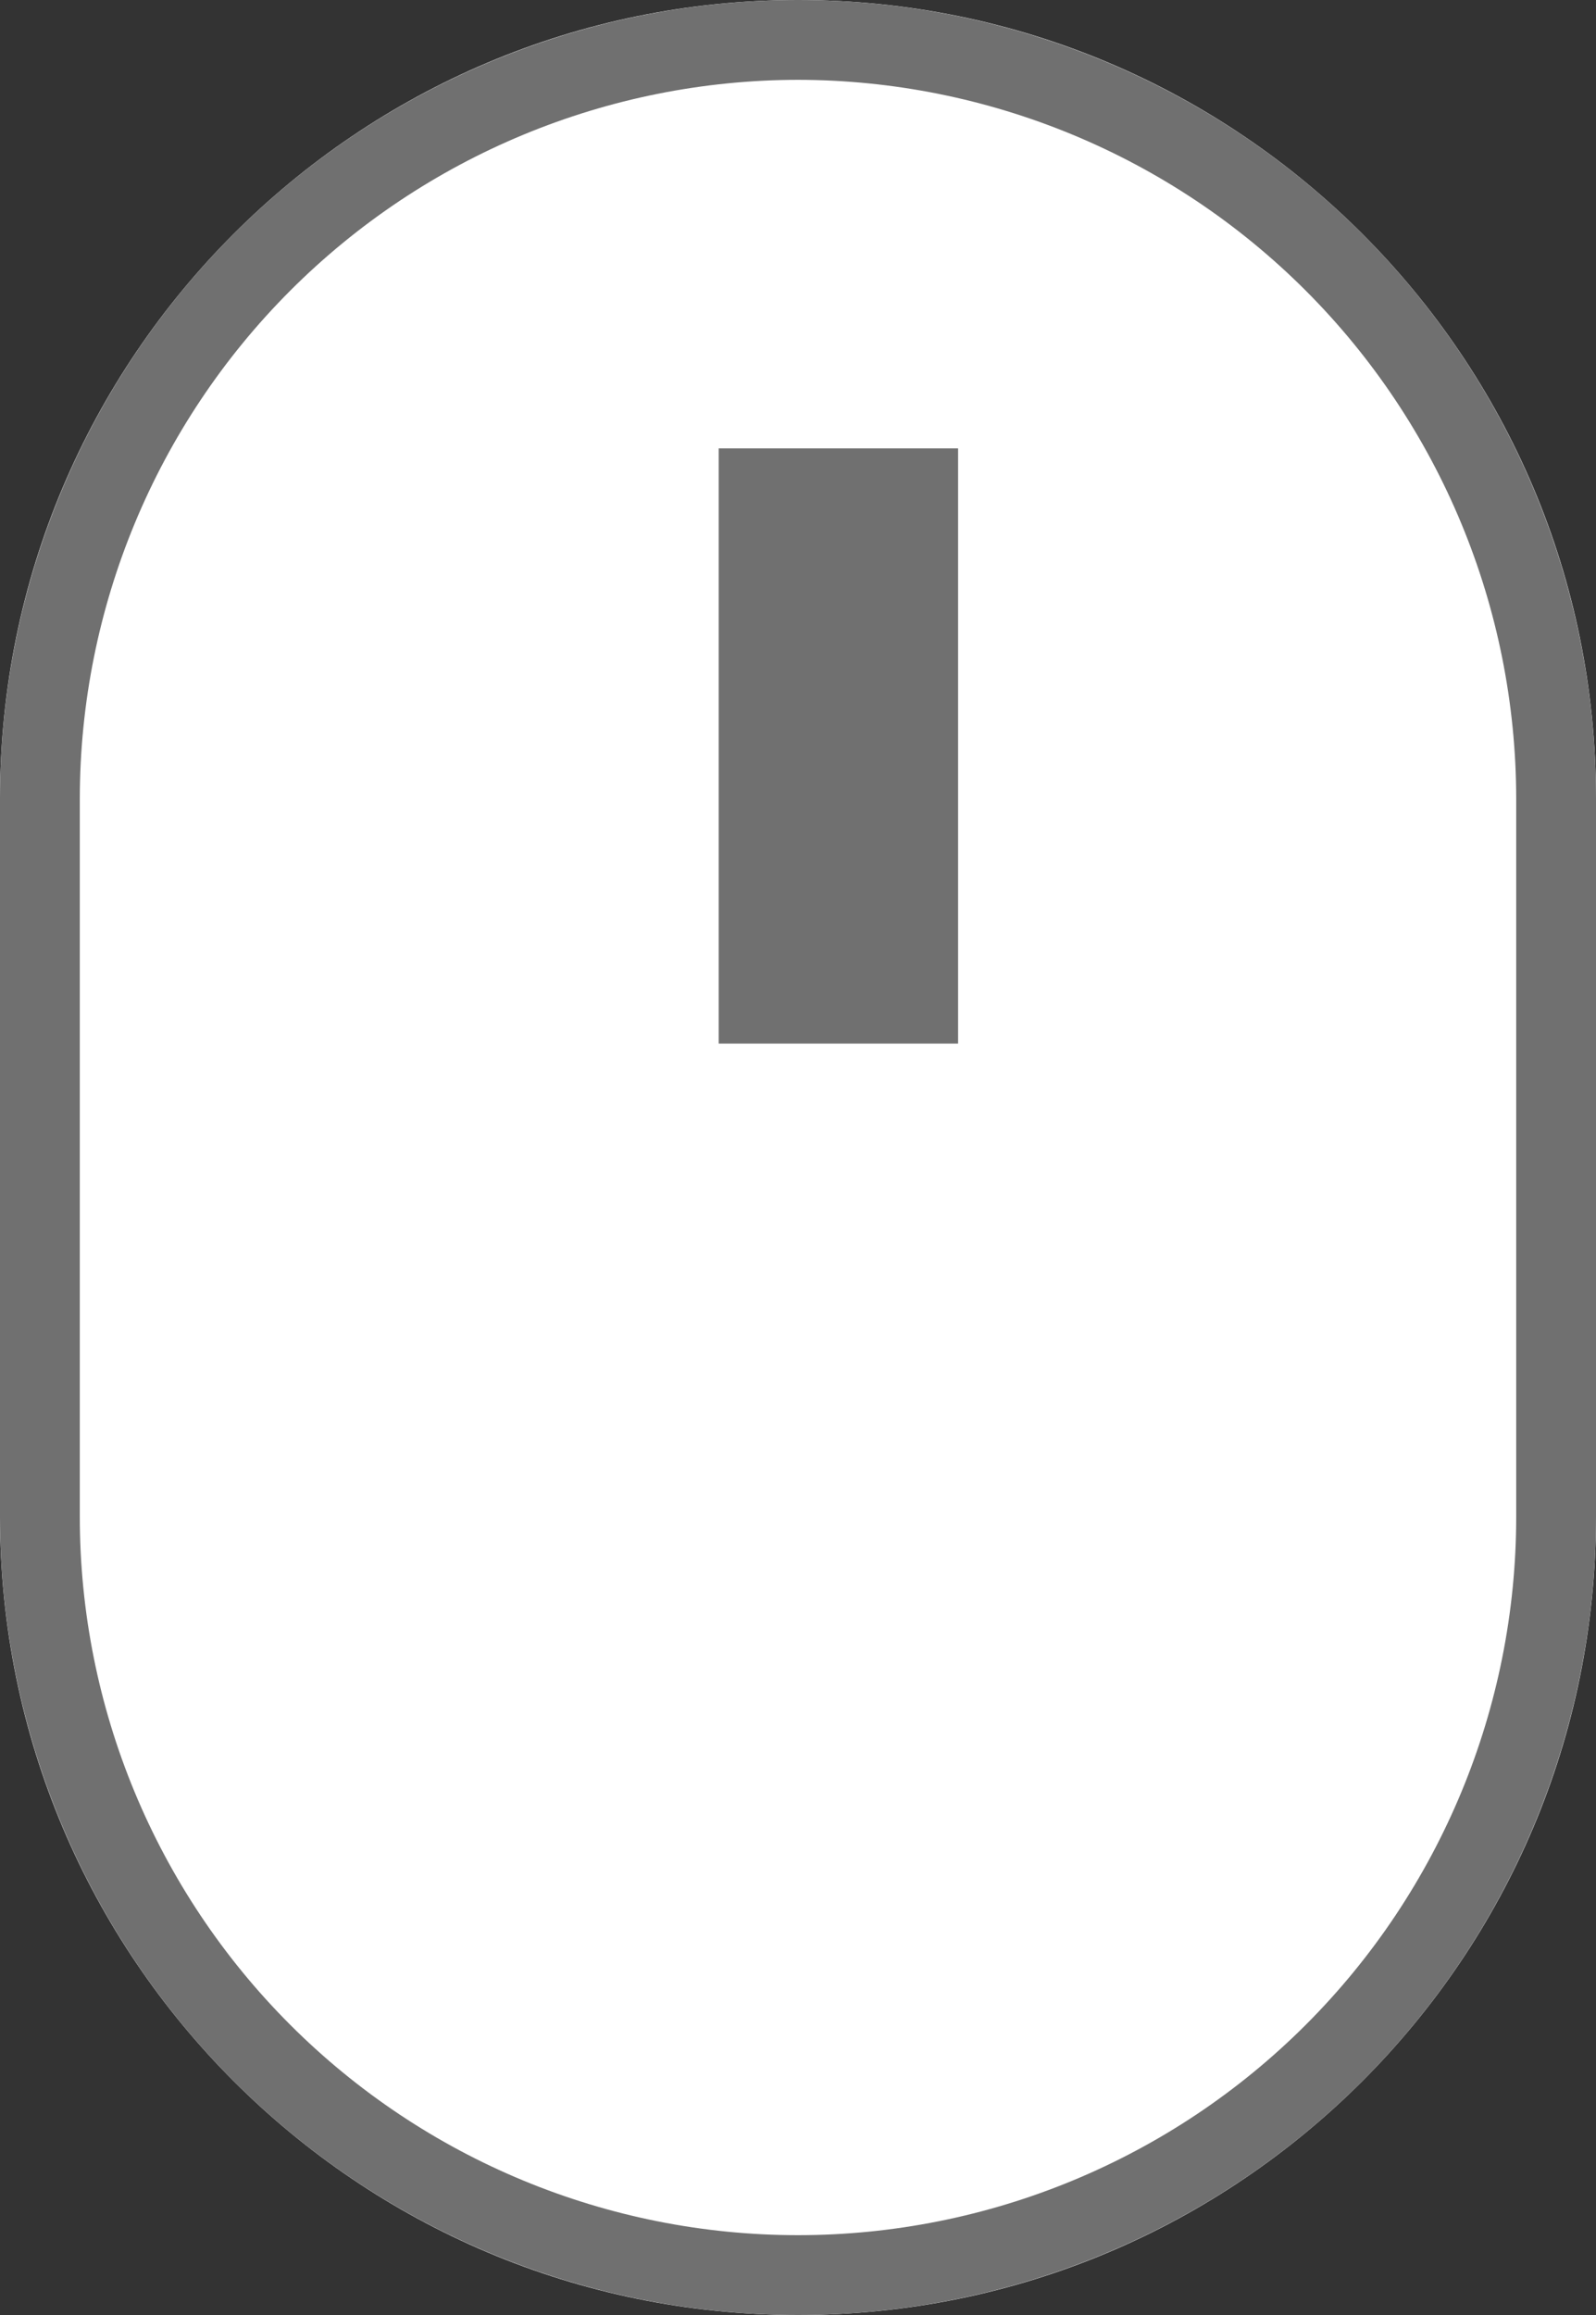
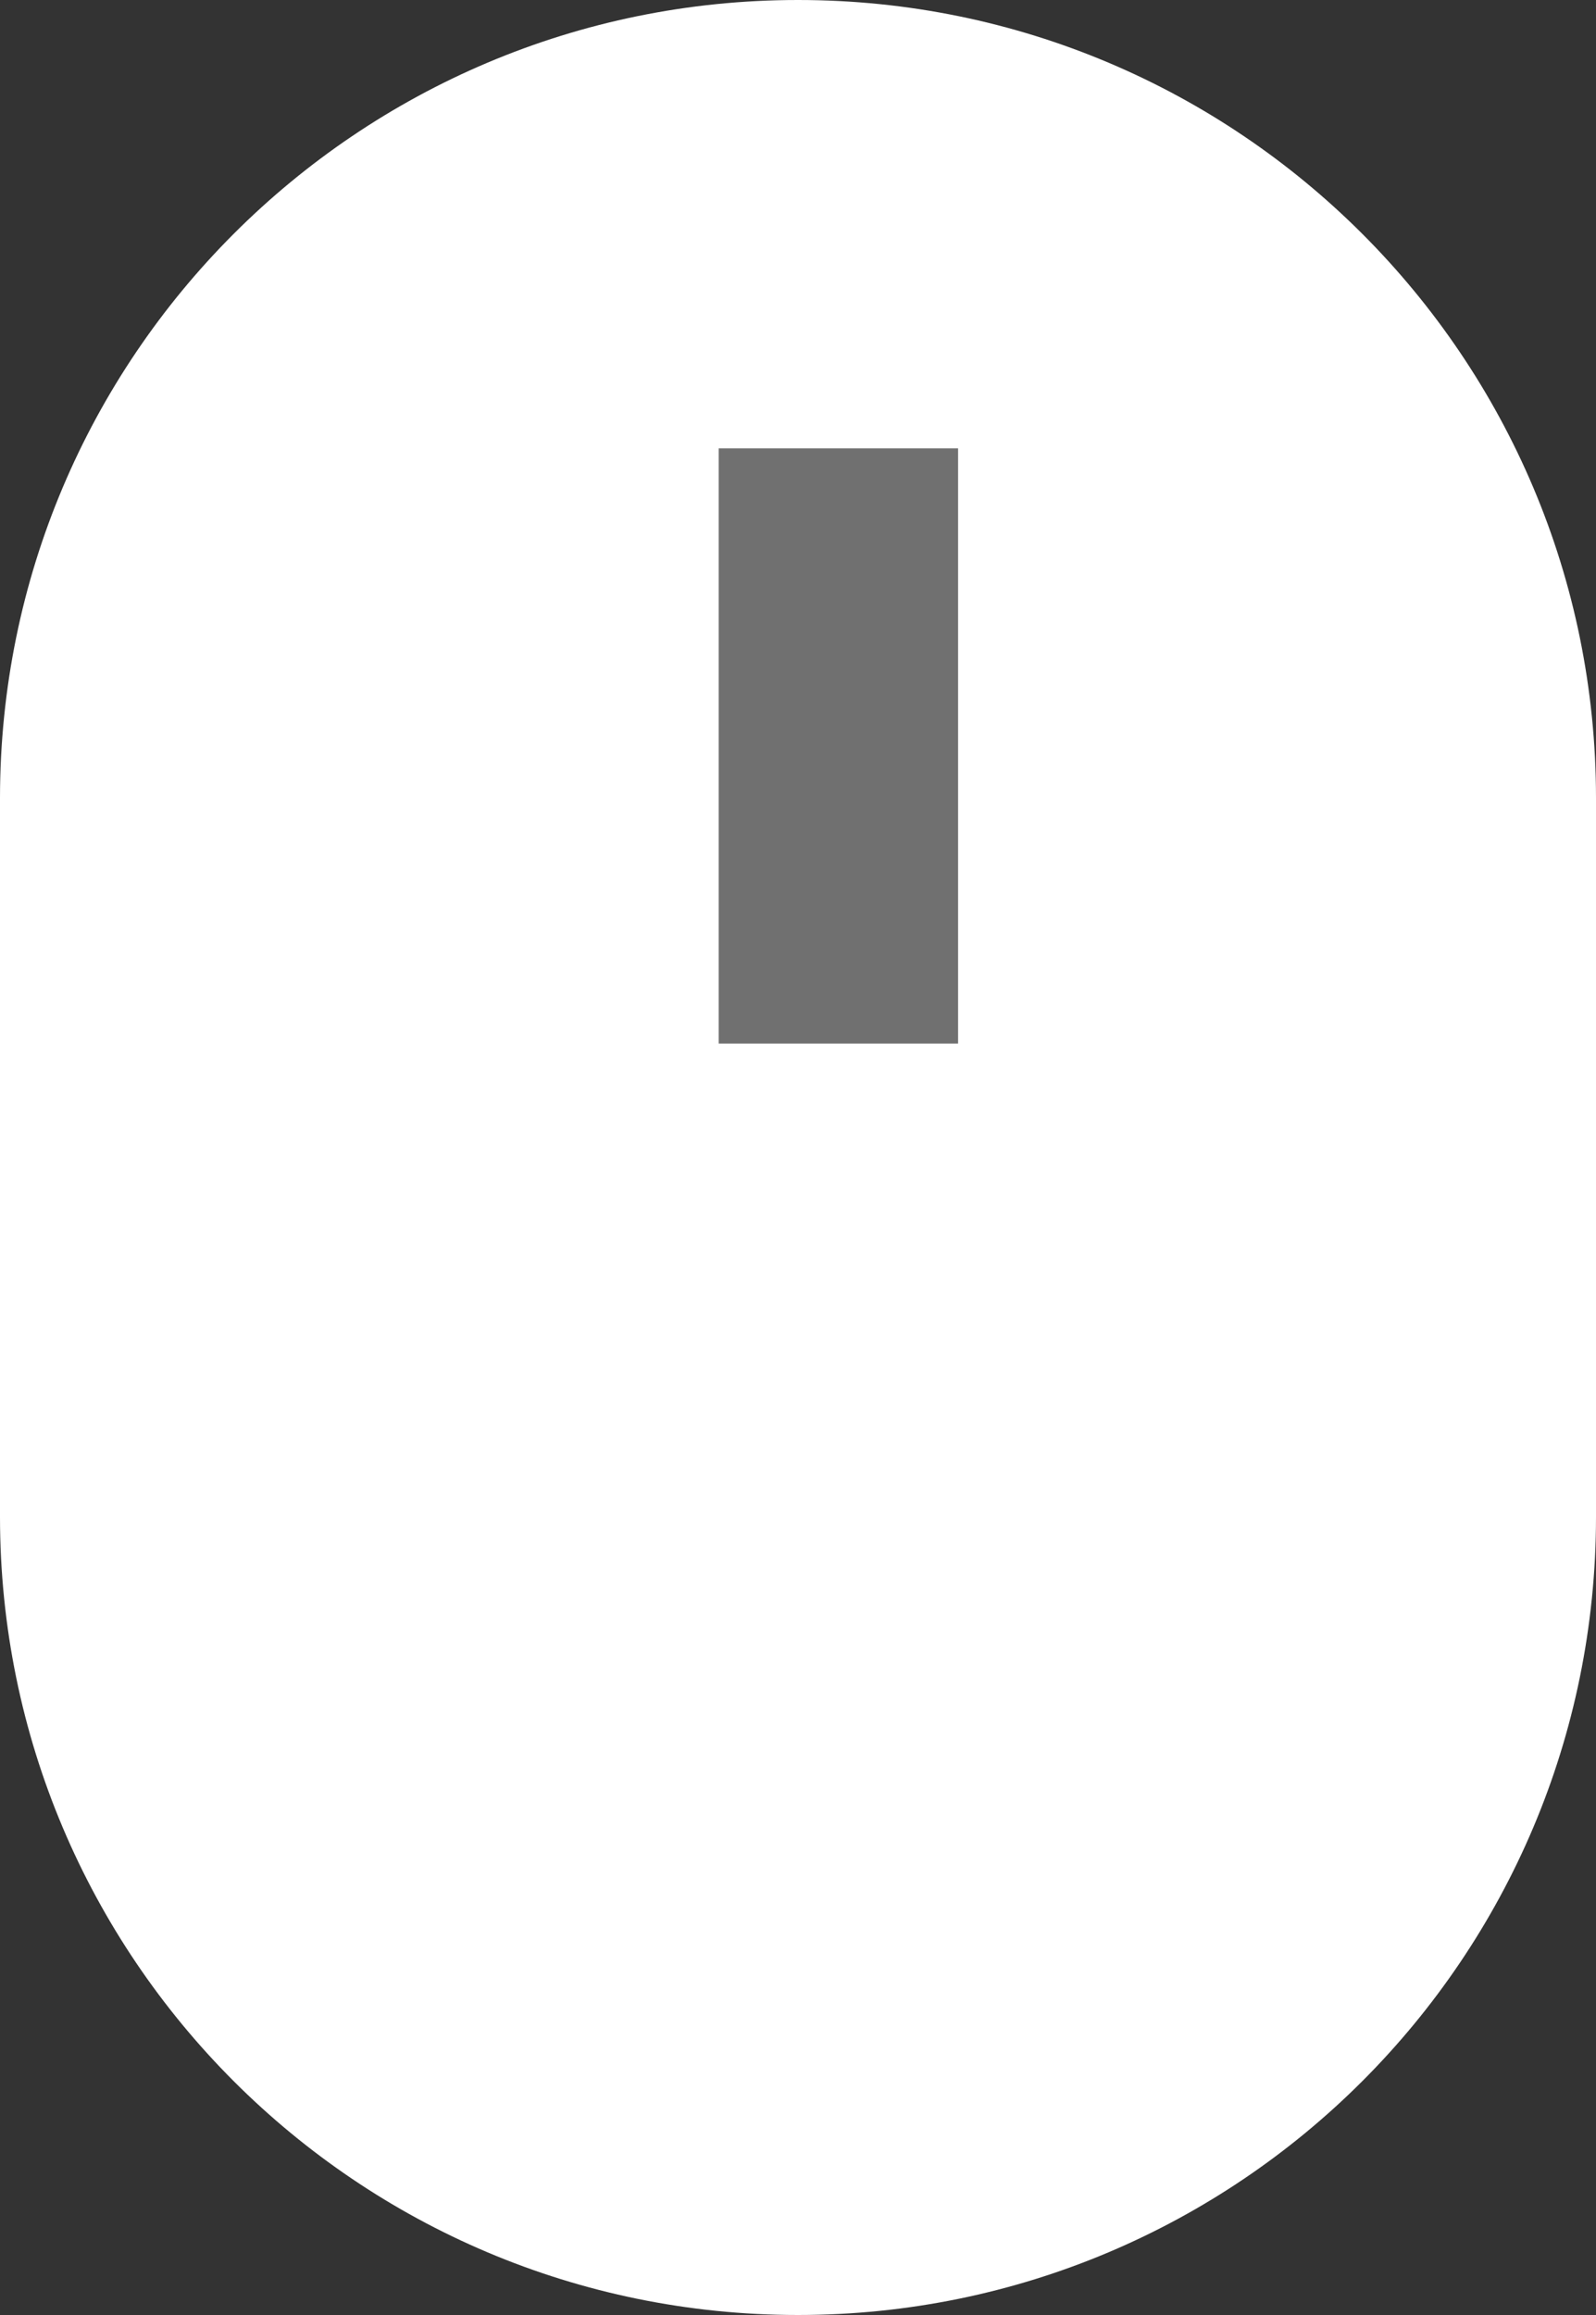
<svg xmlns="http://www.w3.org/2000/svg" width="20" height="29" viewBox="0 0 20 29" fill="none">
  <rect x="0" y="0" width="20" height="29" fill="#333333" stroke="none" />
  <path d="M20 10C20 4.477 15.523 0 10 0C4.477 0 0 4.477 0 10V19C0 24.523 4.477 29 10 29C15.523 29 20 24.523 20 19V10Z" fill="white" />
-   <path d="M10 1C7.614 1.003 5.326 1.952 3.639 3.639C1.952 5.326 1.003 7.614 1 10V19C1 21.387 1.948 23.676 3.636 25.364C5.324 27.052 7.613 28 10 28C12.387 28 14.676 27.052 16.364 25.364C18.052 23.676 19 21.387 19 19V10C18.997 7.614 18.048 5.326 16.361 3.639C14.674 1.952 12.386 1.003 10 1M10 0C12.652 0 15.196 1.054 17.071 2.929C18.946 4.804 20 7.348 20 10V19C20 21.652 18.946 24.196 17.071 26.071C15.196 27.946 12.652 29 10 29C7.348 29 4.804 27.946 2.929 26.071C1.054 24.196 0 21.652 0 19L0 10C0 7.348 1.054 4.804 2.929 2.929C4.804 1.054 7.348 0 10 0V0Z" fill="#707070" />
  <path d="M12.006 13.073H9.006V5.617H12.006V13.073Z" fill="#707070" />
</svg>